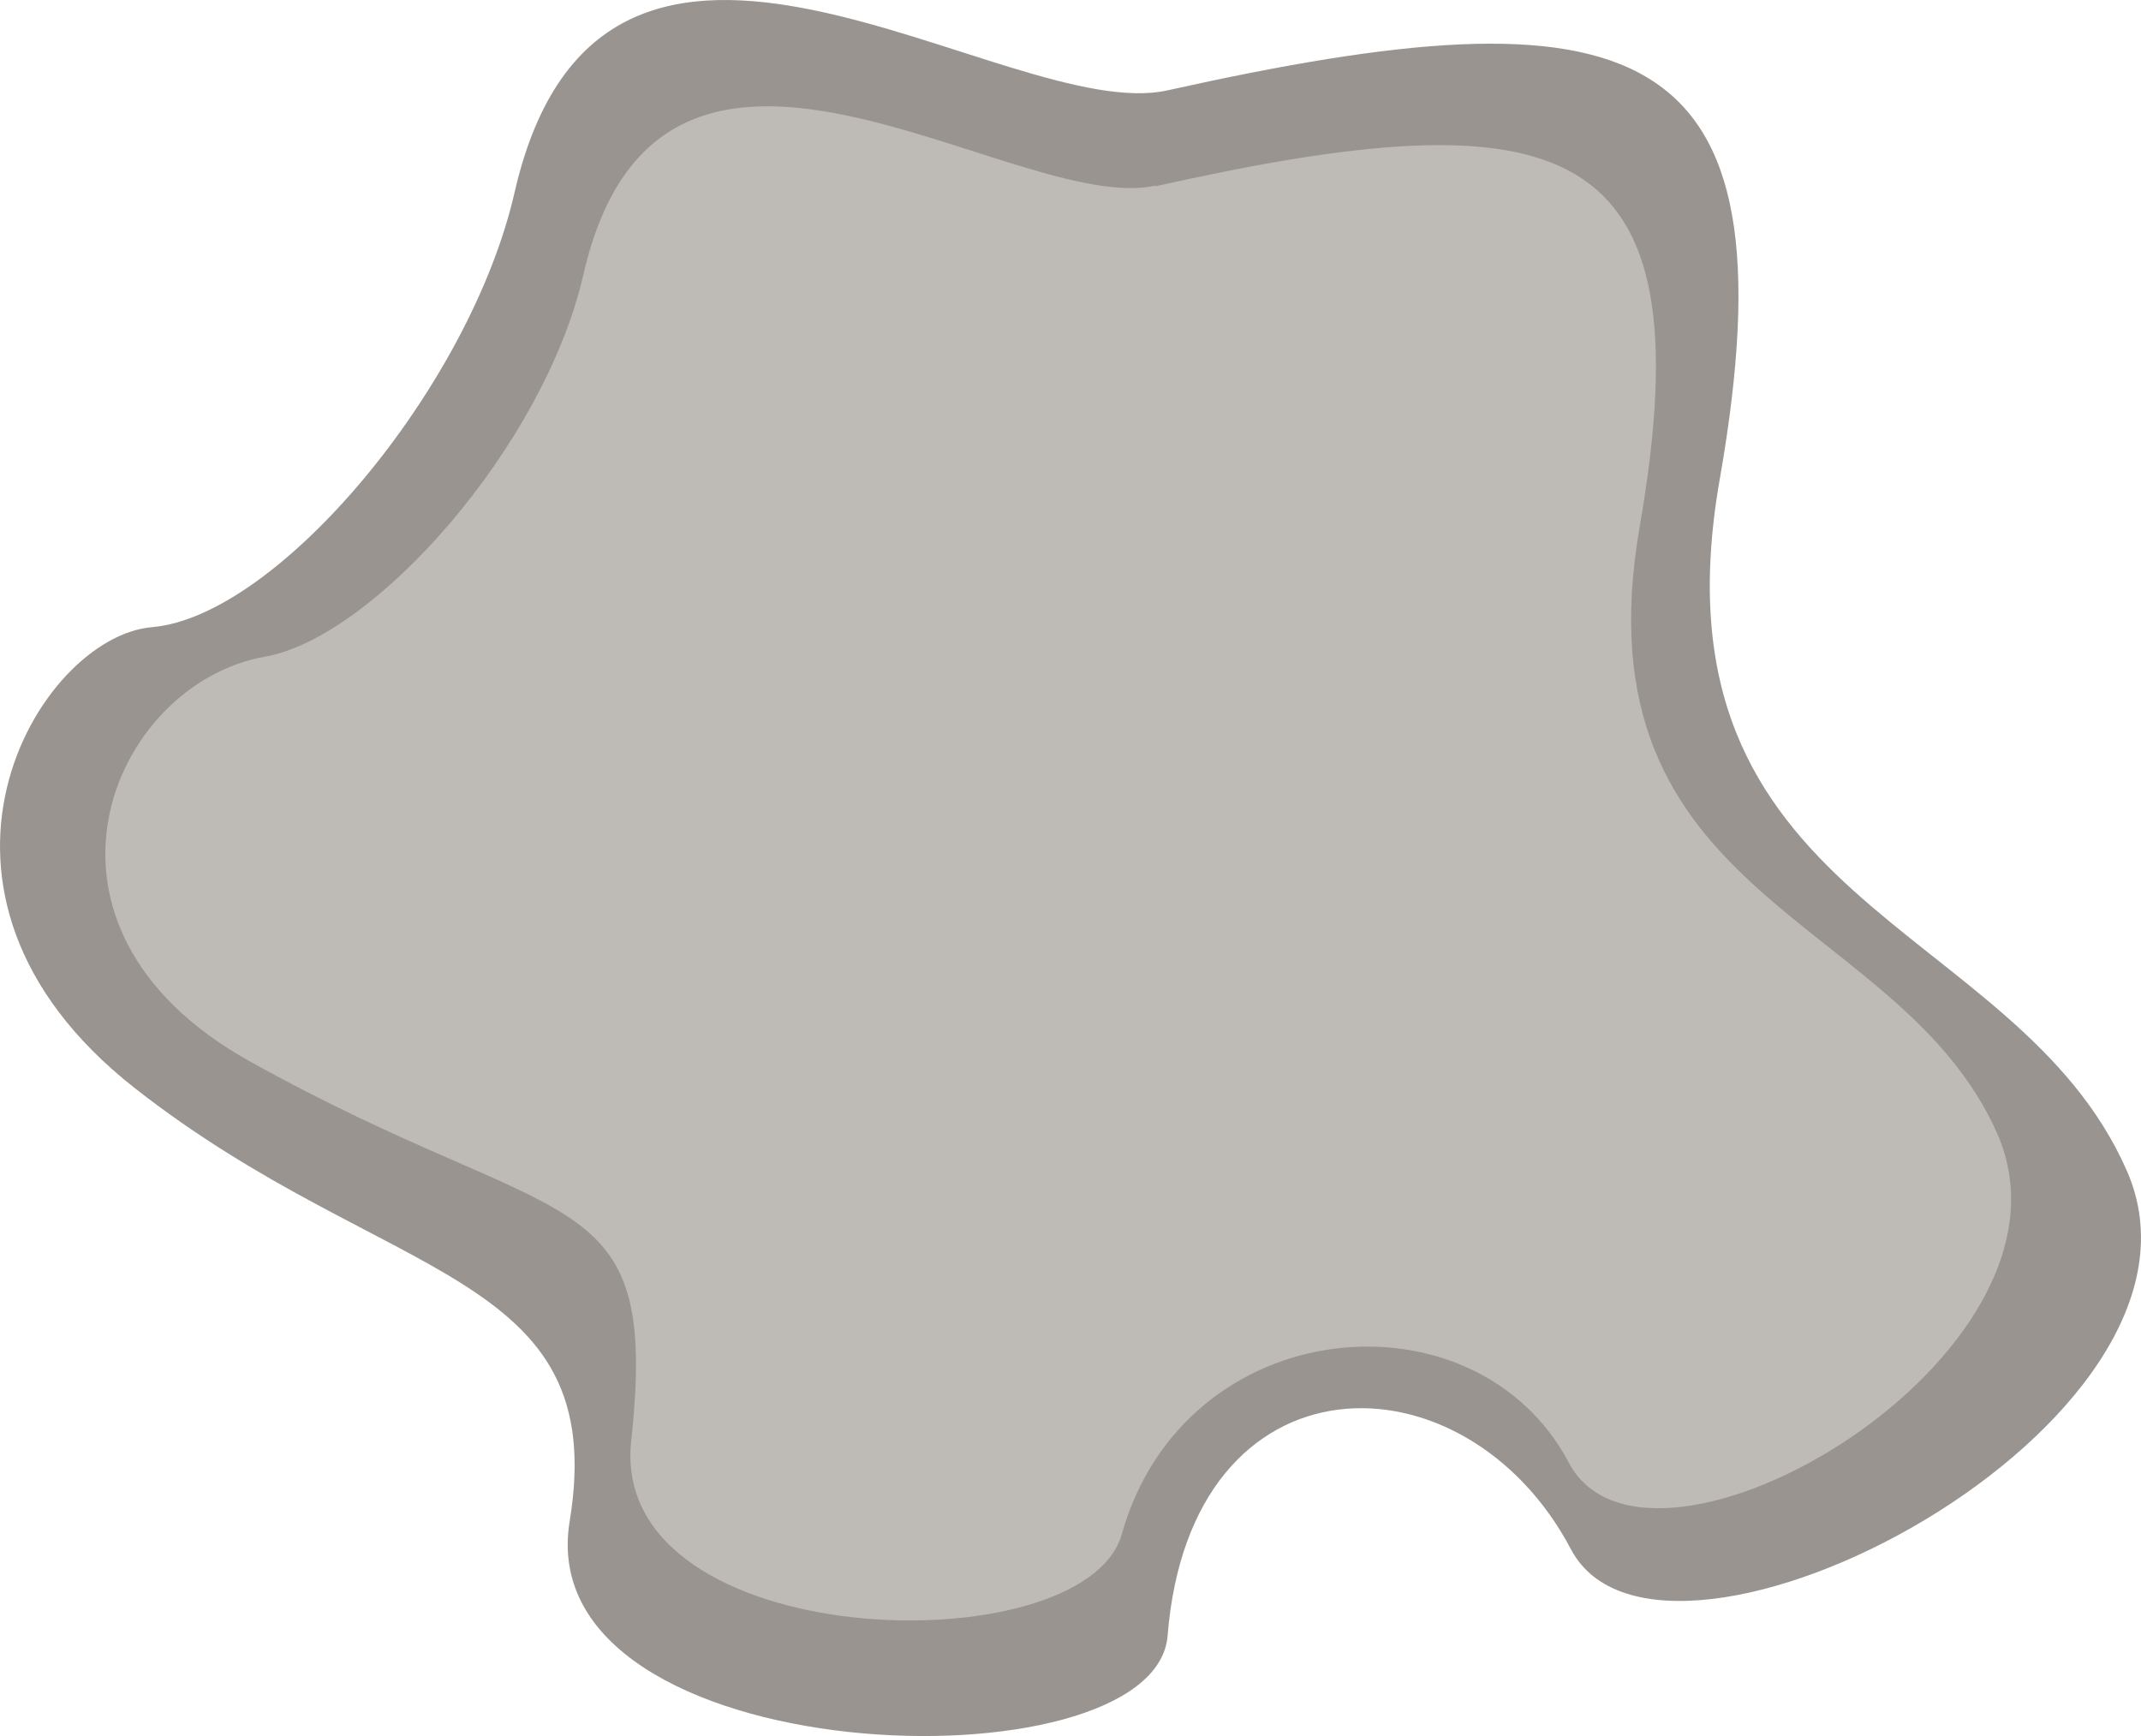
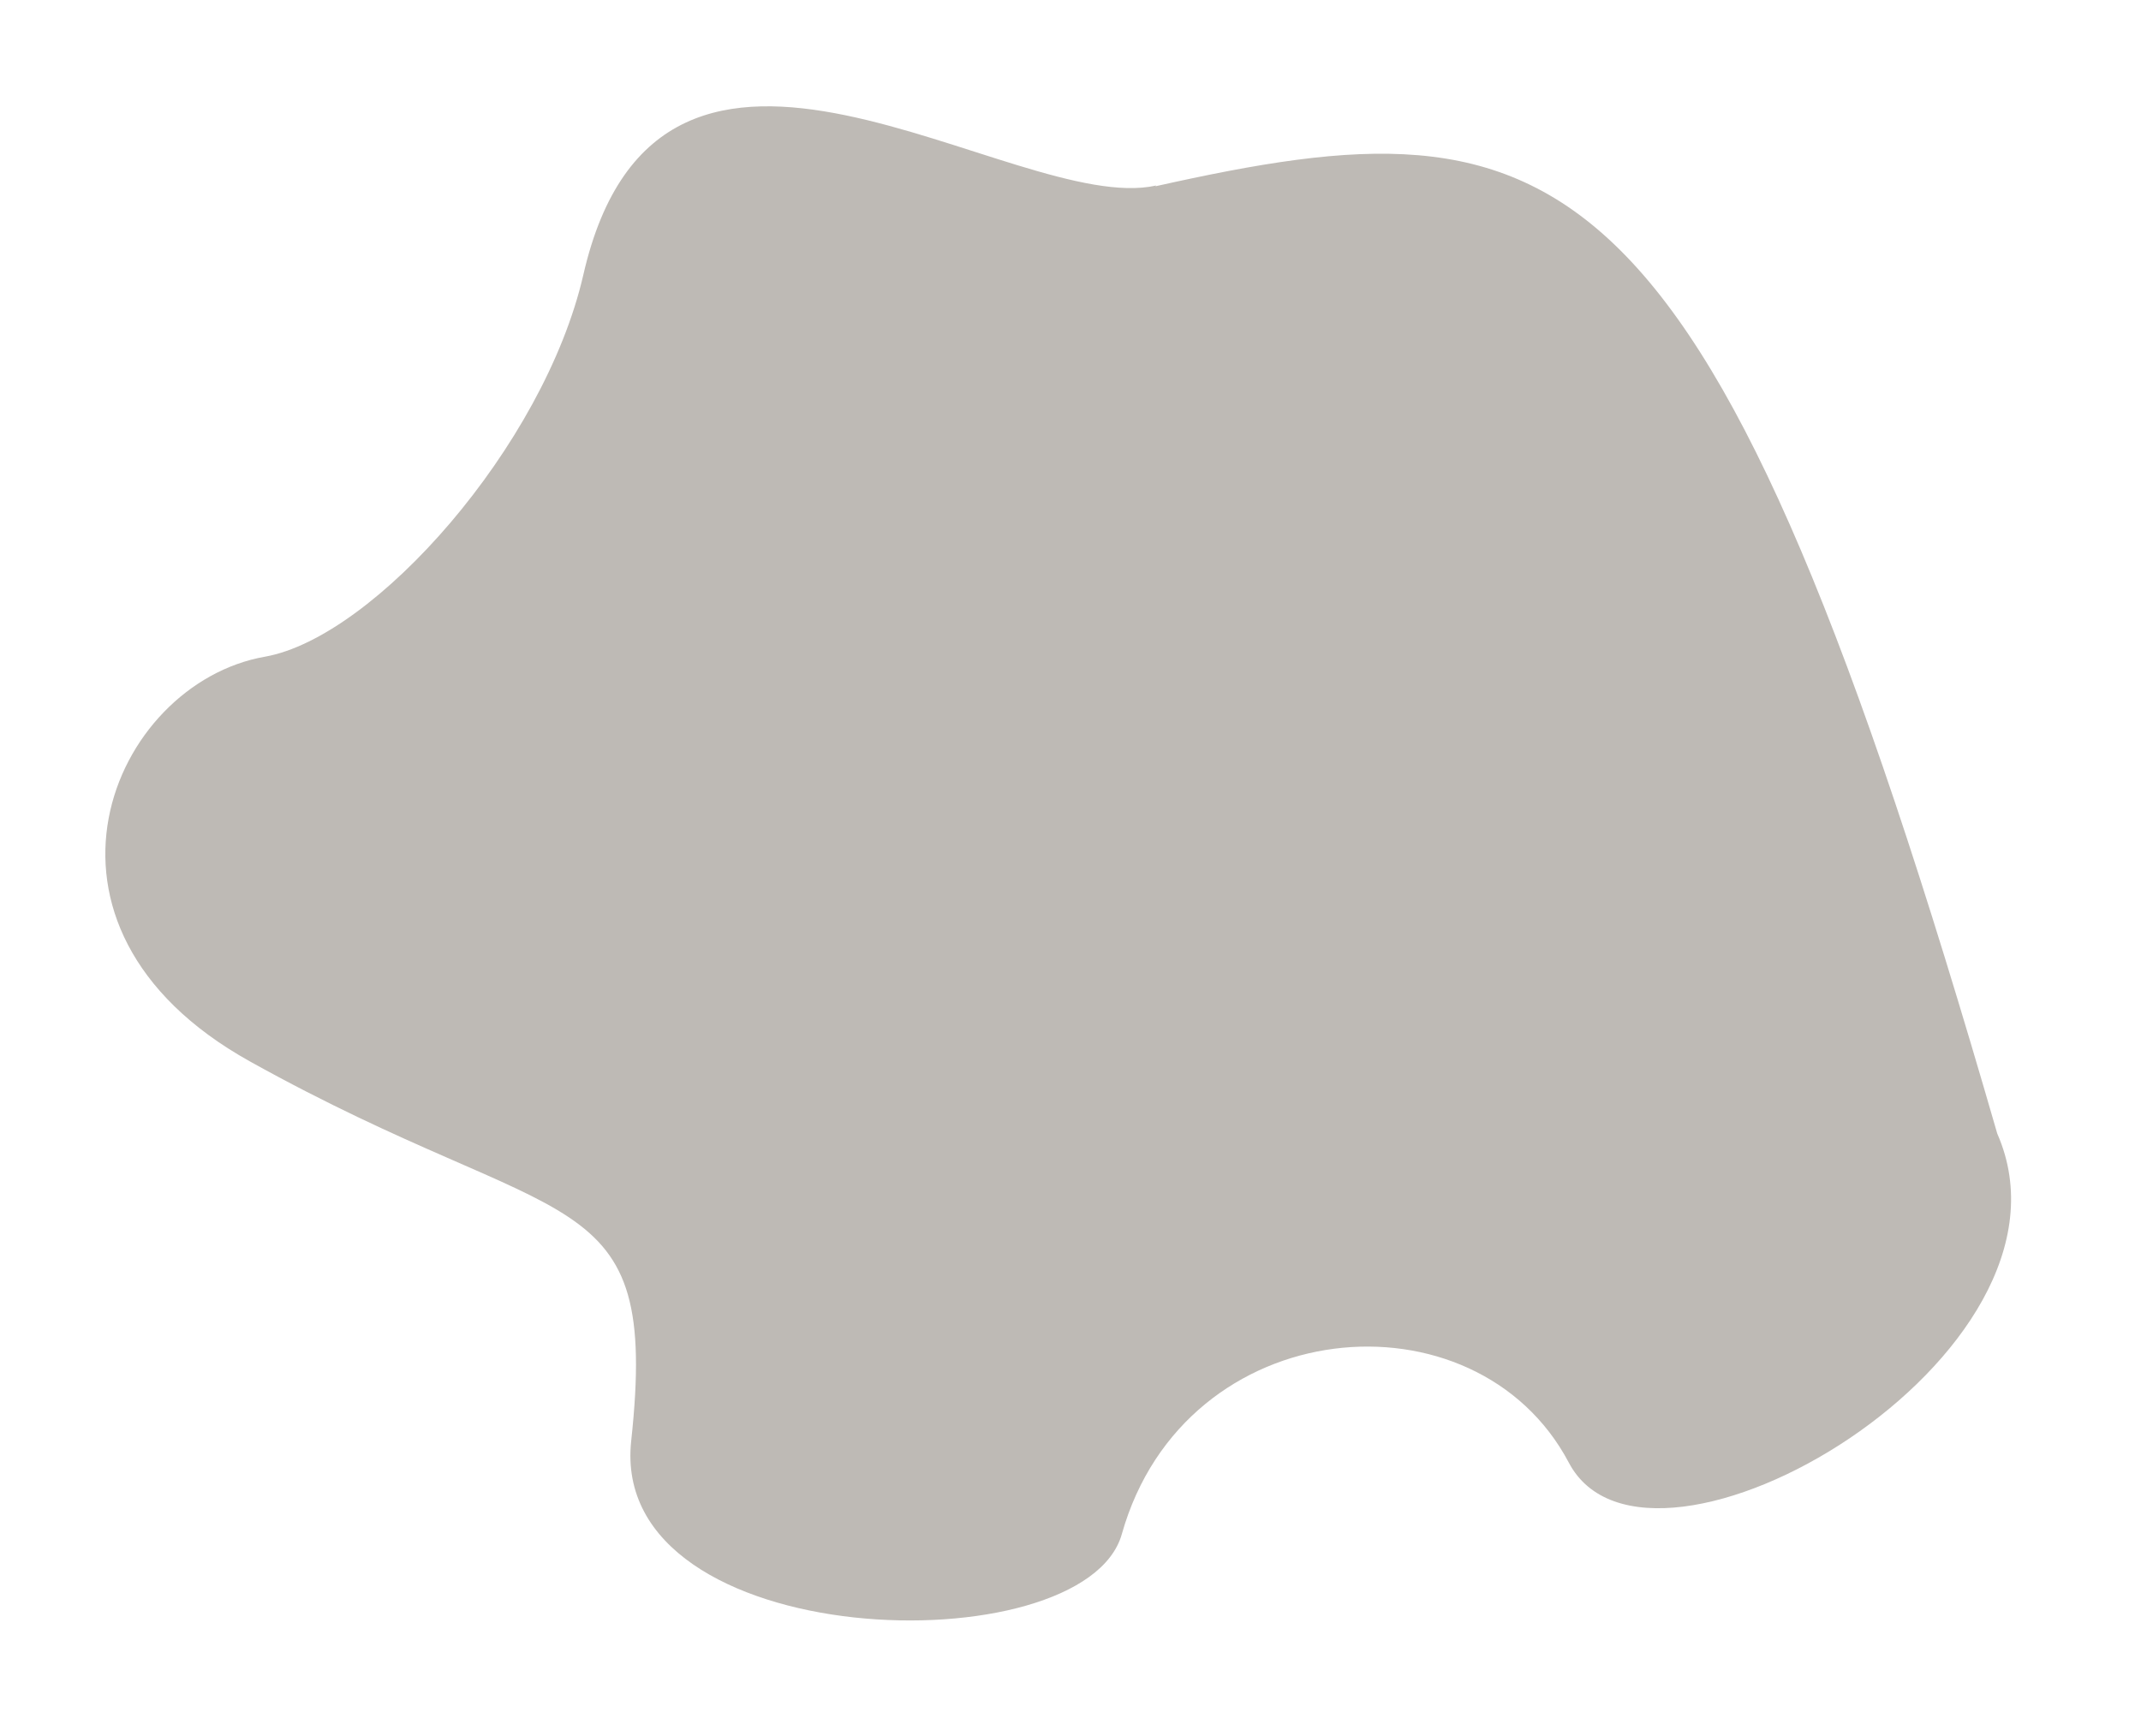
<svg xmlns="http://www.w3.org/2000/svg" width="37" height="30" viewBox="0 0 37 30" fill="none">
-   <path d="M20.178 1.561C17.397 2.185 10.426 -3.339 8.894 3.319C8.127 6.686 4.803 10.651 2.627 10.838C0.662 11 -1.995 15.414 2.331 18.805C6.657 22.197 10.562 21.922 9.845 26.287C9.129 30.651 19.956 30.975 20.178 28.269C20.574 23.306 25.32 23.306 27.149 26.773C28.732 29.778 38.681 24.591 36.753 20.227C34.837 15.863 28.422 15.676 29.72 8.282C31.08 0.514 28.2 -0.222 20.178 1.561Z" fill="#999490" />
-   <path d="M19.98 3.206C17.533 3.755 11.415 -1.095 10.08 4.753C9.4 7.708 6.471 11.012 4.58 11.348C1.935 11.81 0.106 15.999 4.32 18.343C9.746 21.361 11.403 20.326 10.908 24.902C10.513 28.593 18.744 28.805 19.387 26.51C20.475 22.657 25.505 22.234 27.112 25.276C28.497 27.907 36.197 23.418 34.516 19.59C32.822 15.762 27.211 15.6 28.336 9.104C29.522 2.296 27.001 1.648 19.968 3.219" fill="#BEBAB5" />
+   <path d="M19.98 3.206C17.533 3.755 11.415 -1.095 10.08 4.753C9.4 7.708 6.471 11.012 4.58 11.348C1.935 11.81 0.106 15.999 4.32 18.343C9.746 21.361 11.403 20.326 10.908 24.902C10.513 28.593 18.744 28.805 19.387 26.51C20.475 22.657 25.505 22.234 27.112 25.276C28.497 27.907 36.197 23.418 34.516 19.59C29.522 2.296 27.001 1.648 19.968 3.219" fill="#BEBAB5" />
</svg>